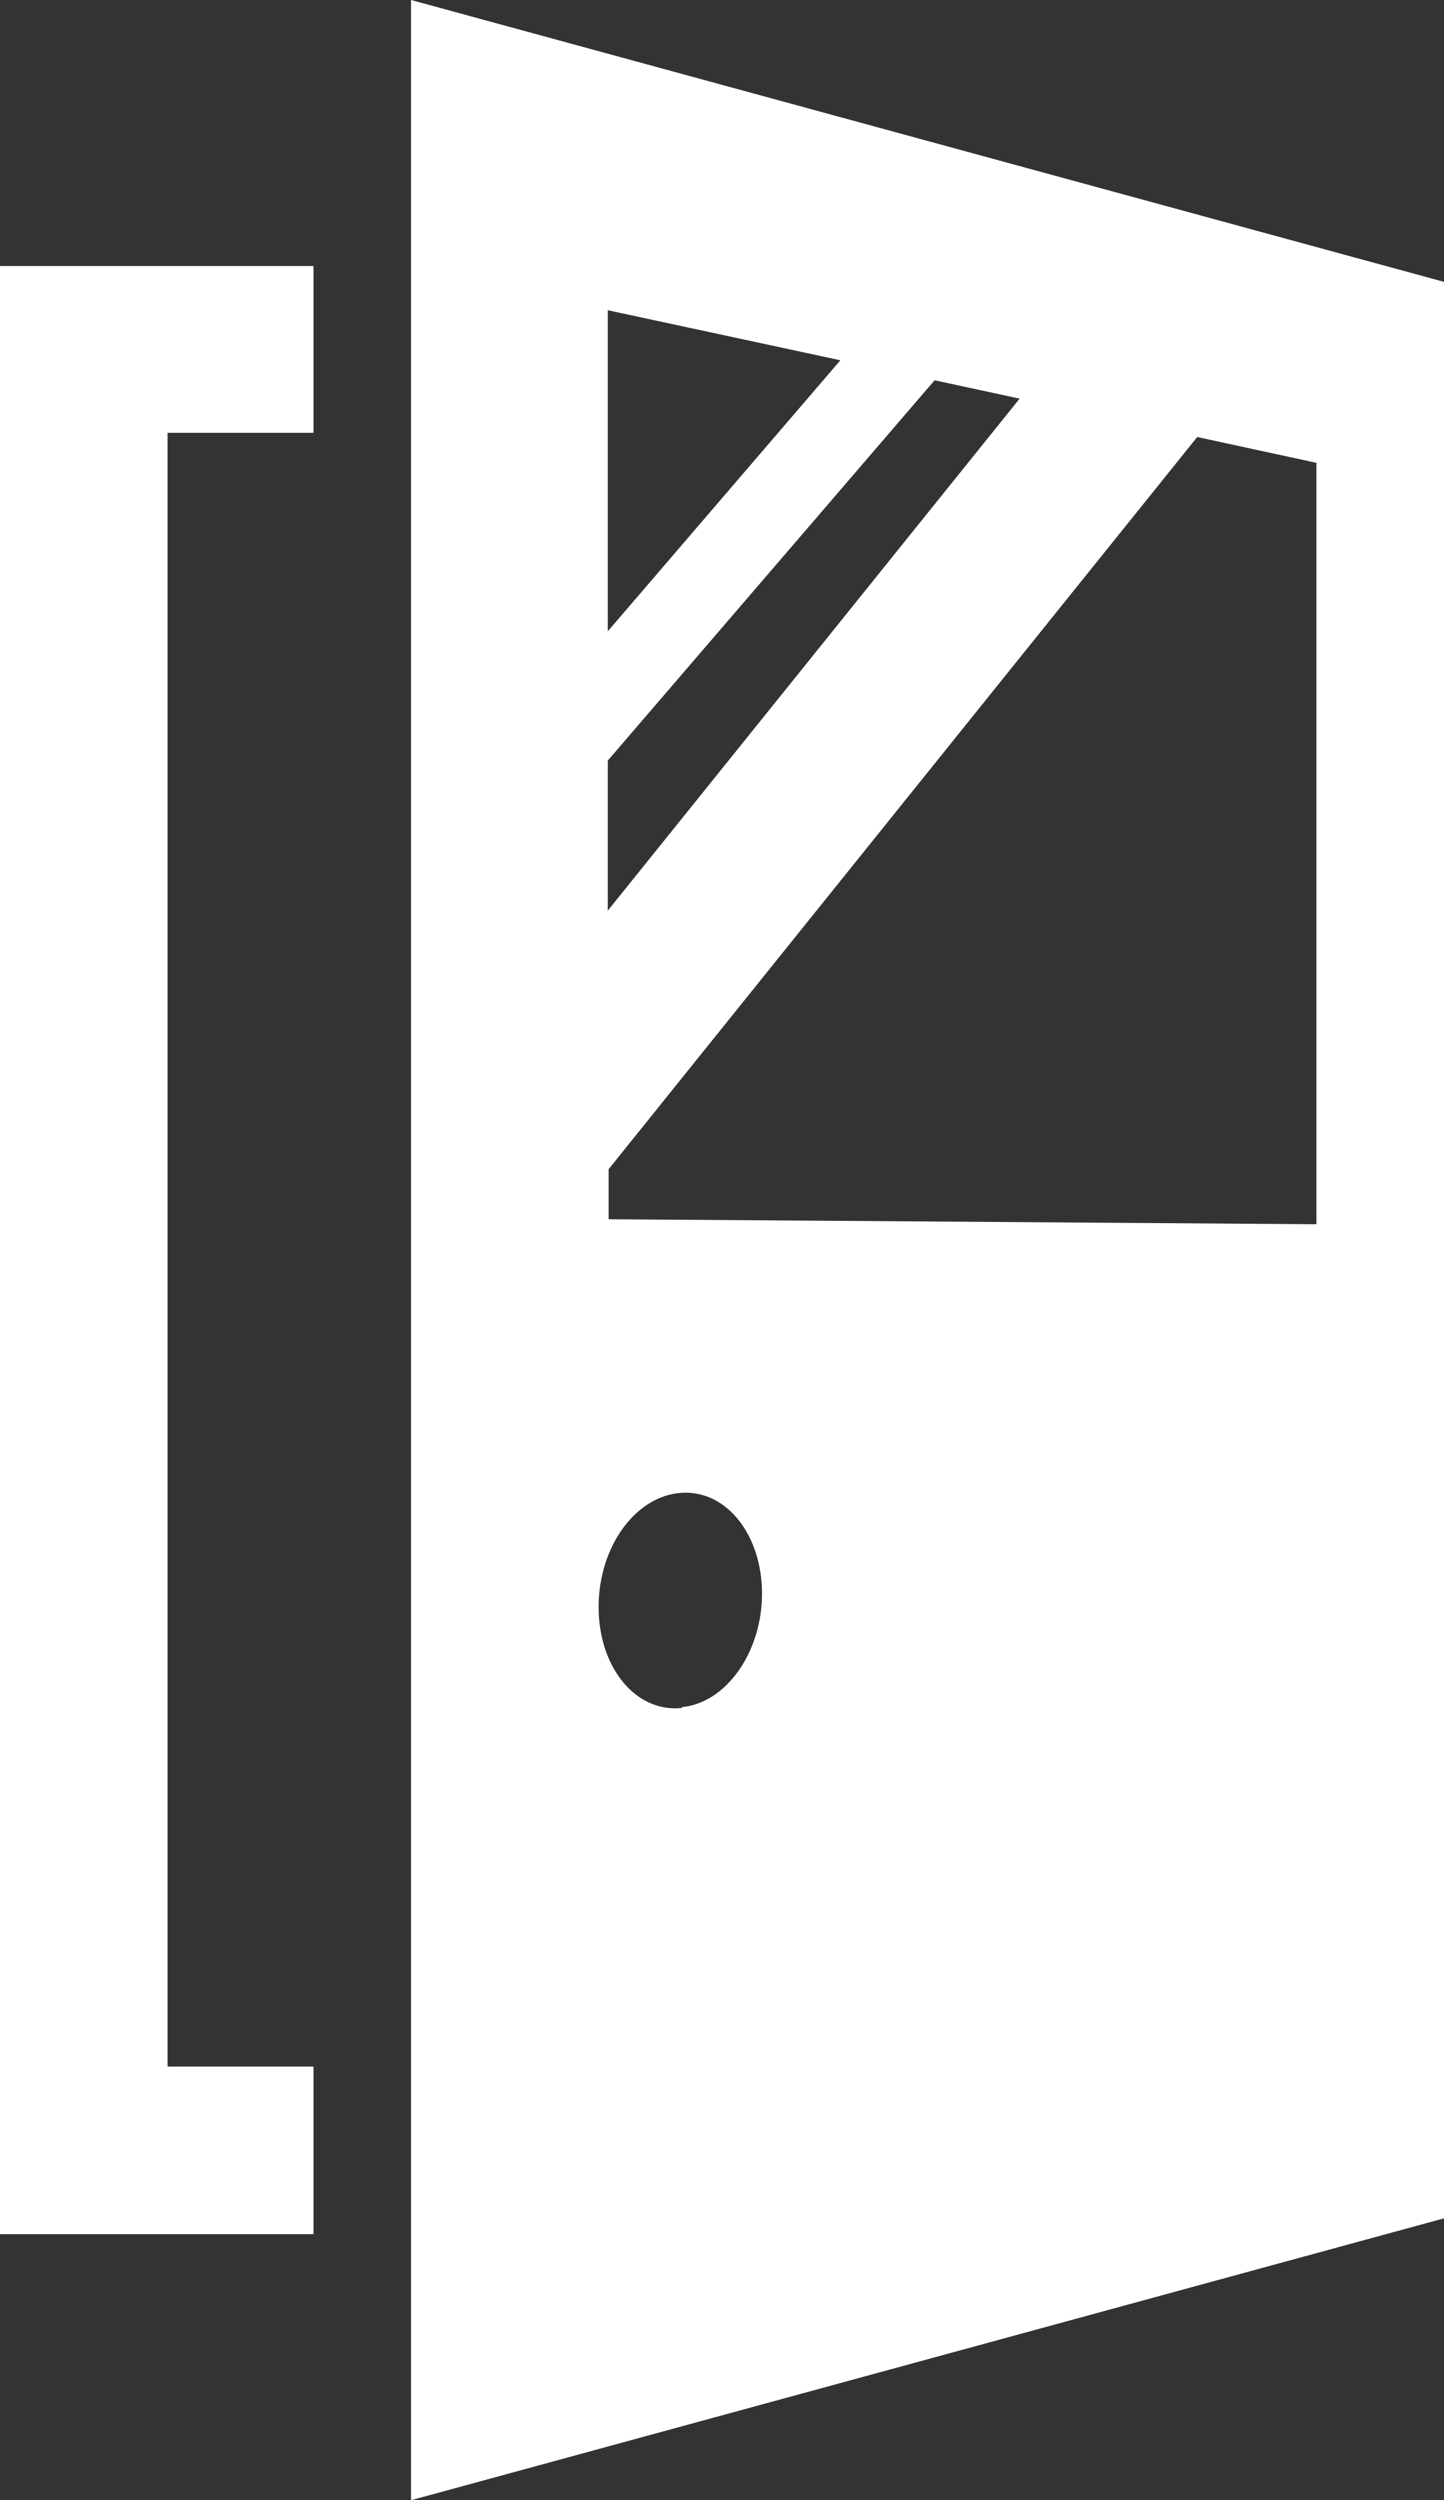
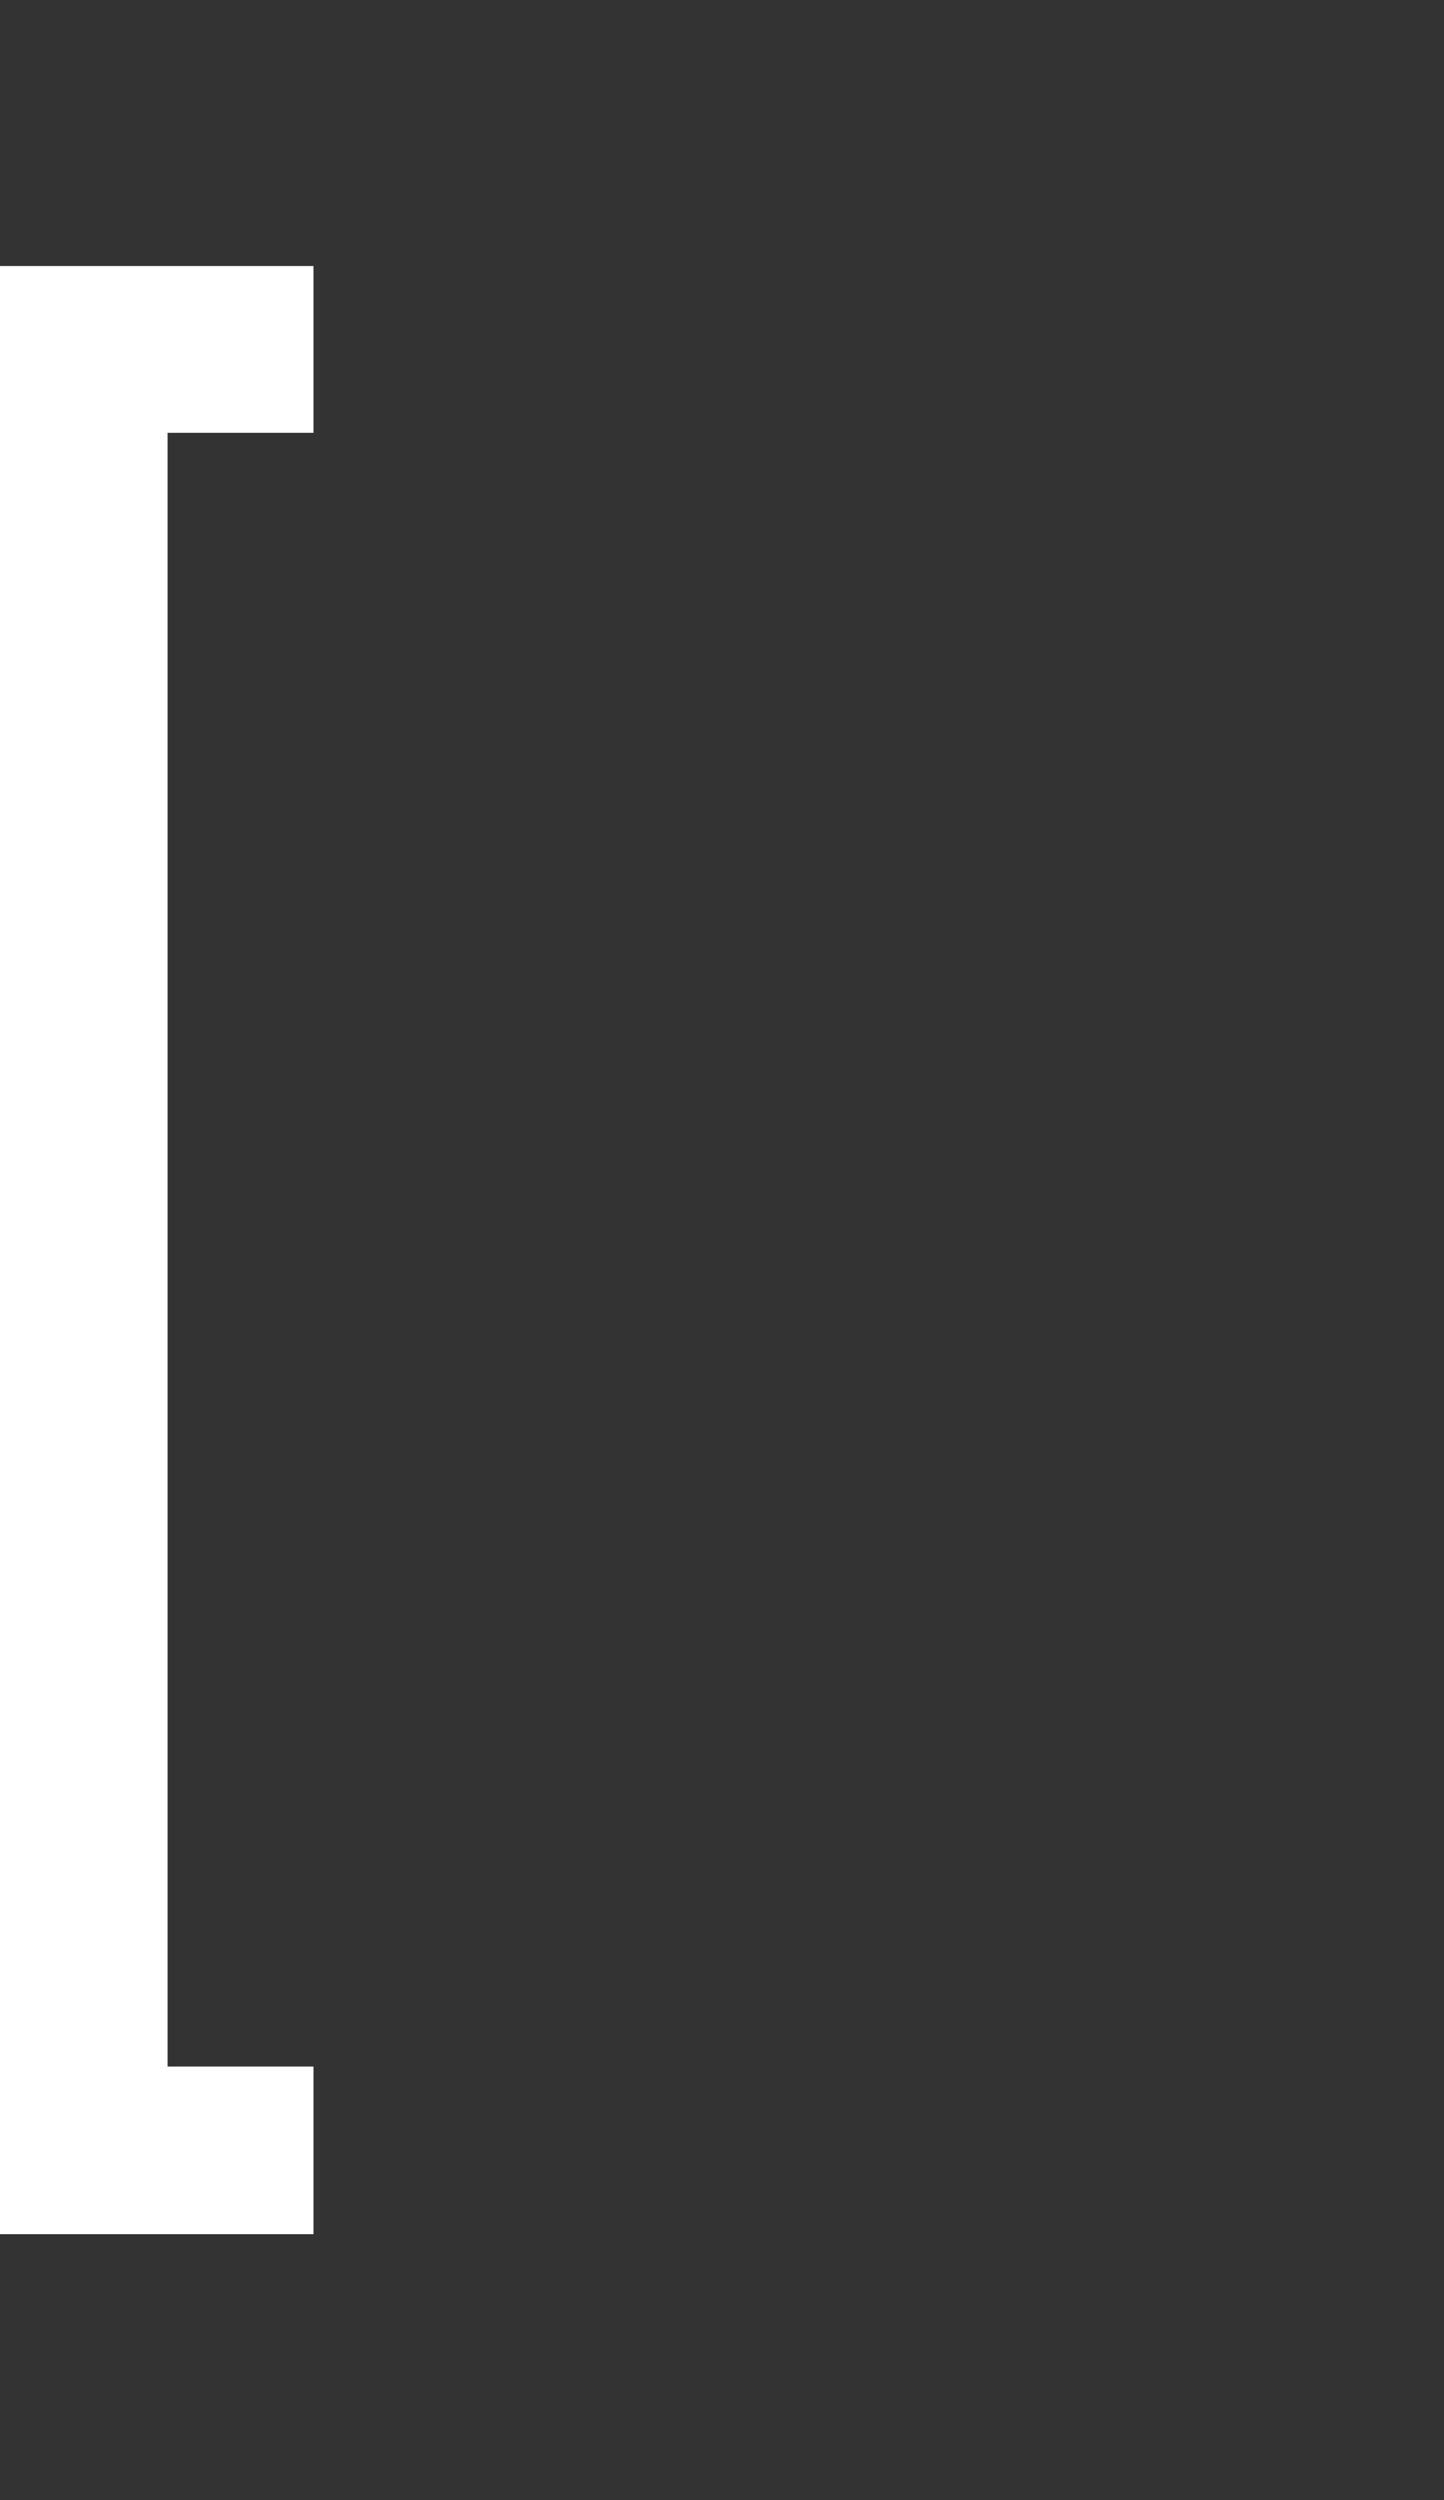
<svg xmlns="http://www.w3.org/2000/svg" viewBox="0 0 17.32 29.98">
  <rect x="0" y="0" width="17.32" height="29.98" fill="#333333" stroke="none" />
  <defs>
    <style>.d{fill:#fff;}</style>
  </defs>
  <g id="a" />
  <g id="b">
    <g id="c">
      <g>
        <polygon class="d" points="0 26.79 0 3.19 3.76 3.19 3.76 5.19 2.01 5.19 2.01 24.78 3.76 24.78 3.76 26.79 0 26.79" />
-         <path class="d" d="M4.93,0V29.98l12.39-3.38V3.38L4.93,0Zm2.36,9.12l3.92-4.56,1.02,.22-4.94,6.14v-1.79Zm2.79-4.8l-2.79,3.25V3.72l2.79,.6Zm-1.9,16.16c-.55,.06-1-.48-1-1.21s.45-1.34,1-1.37c.54-.03,.96,.51,.96,1.21s-.43,1.31-.96,1.36Zm7.62-5.8l-8.5-.06v-.6L14.36,5.24l1.43,.31V14.69Z" />
      </g>
    </g>
  </g>
</svg>